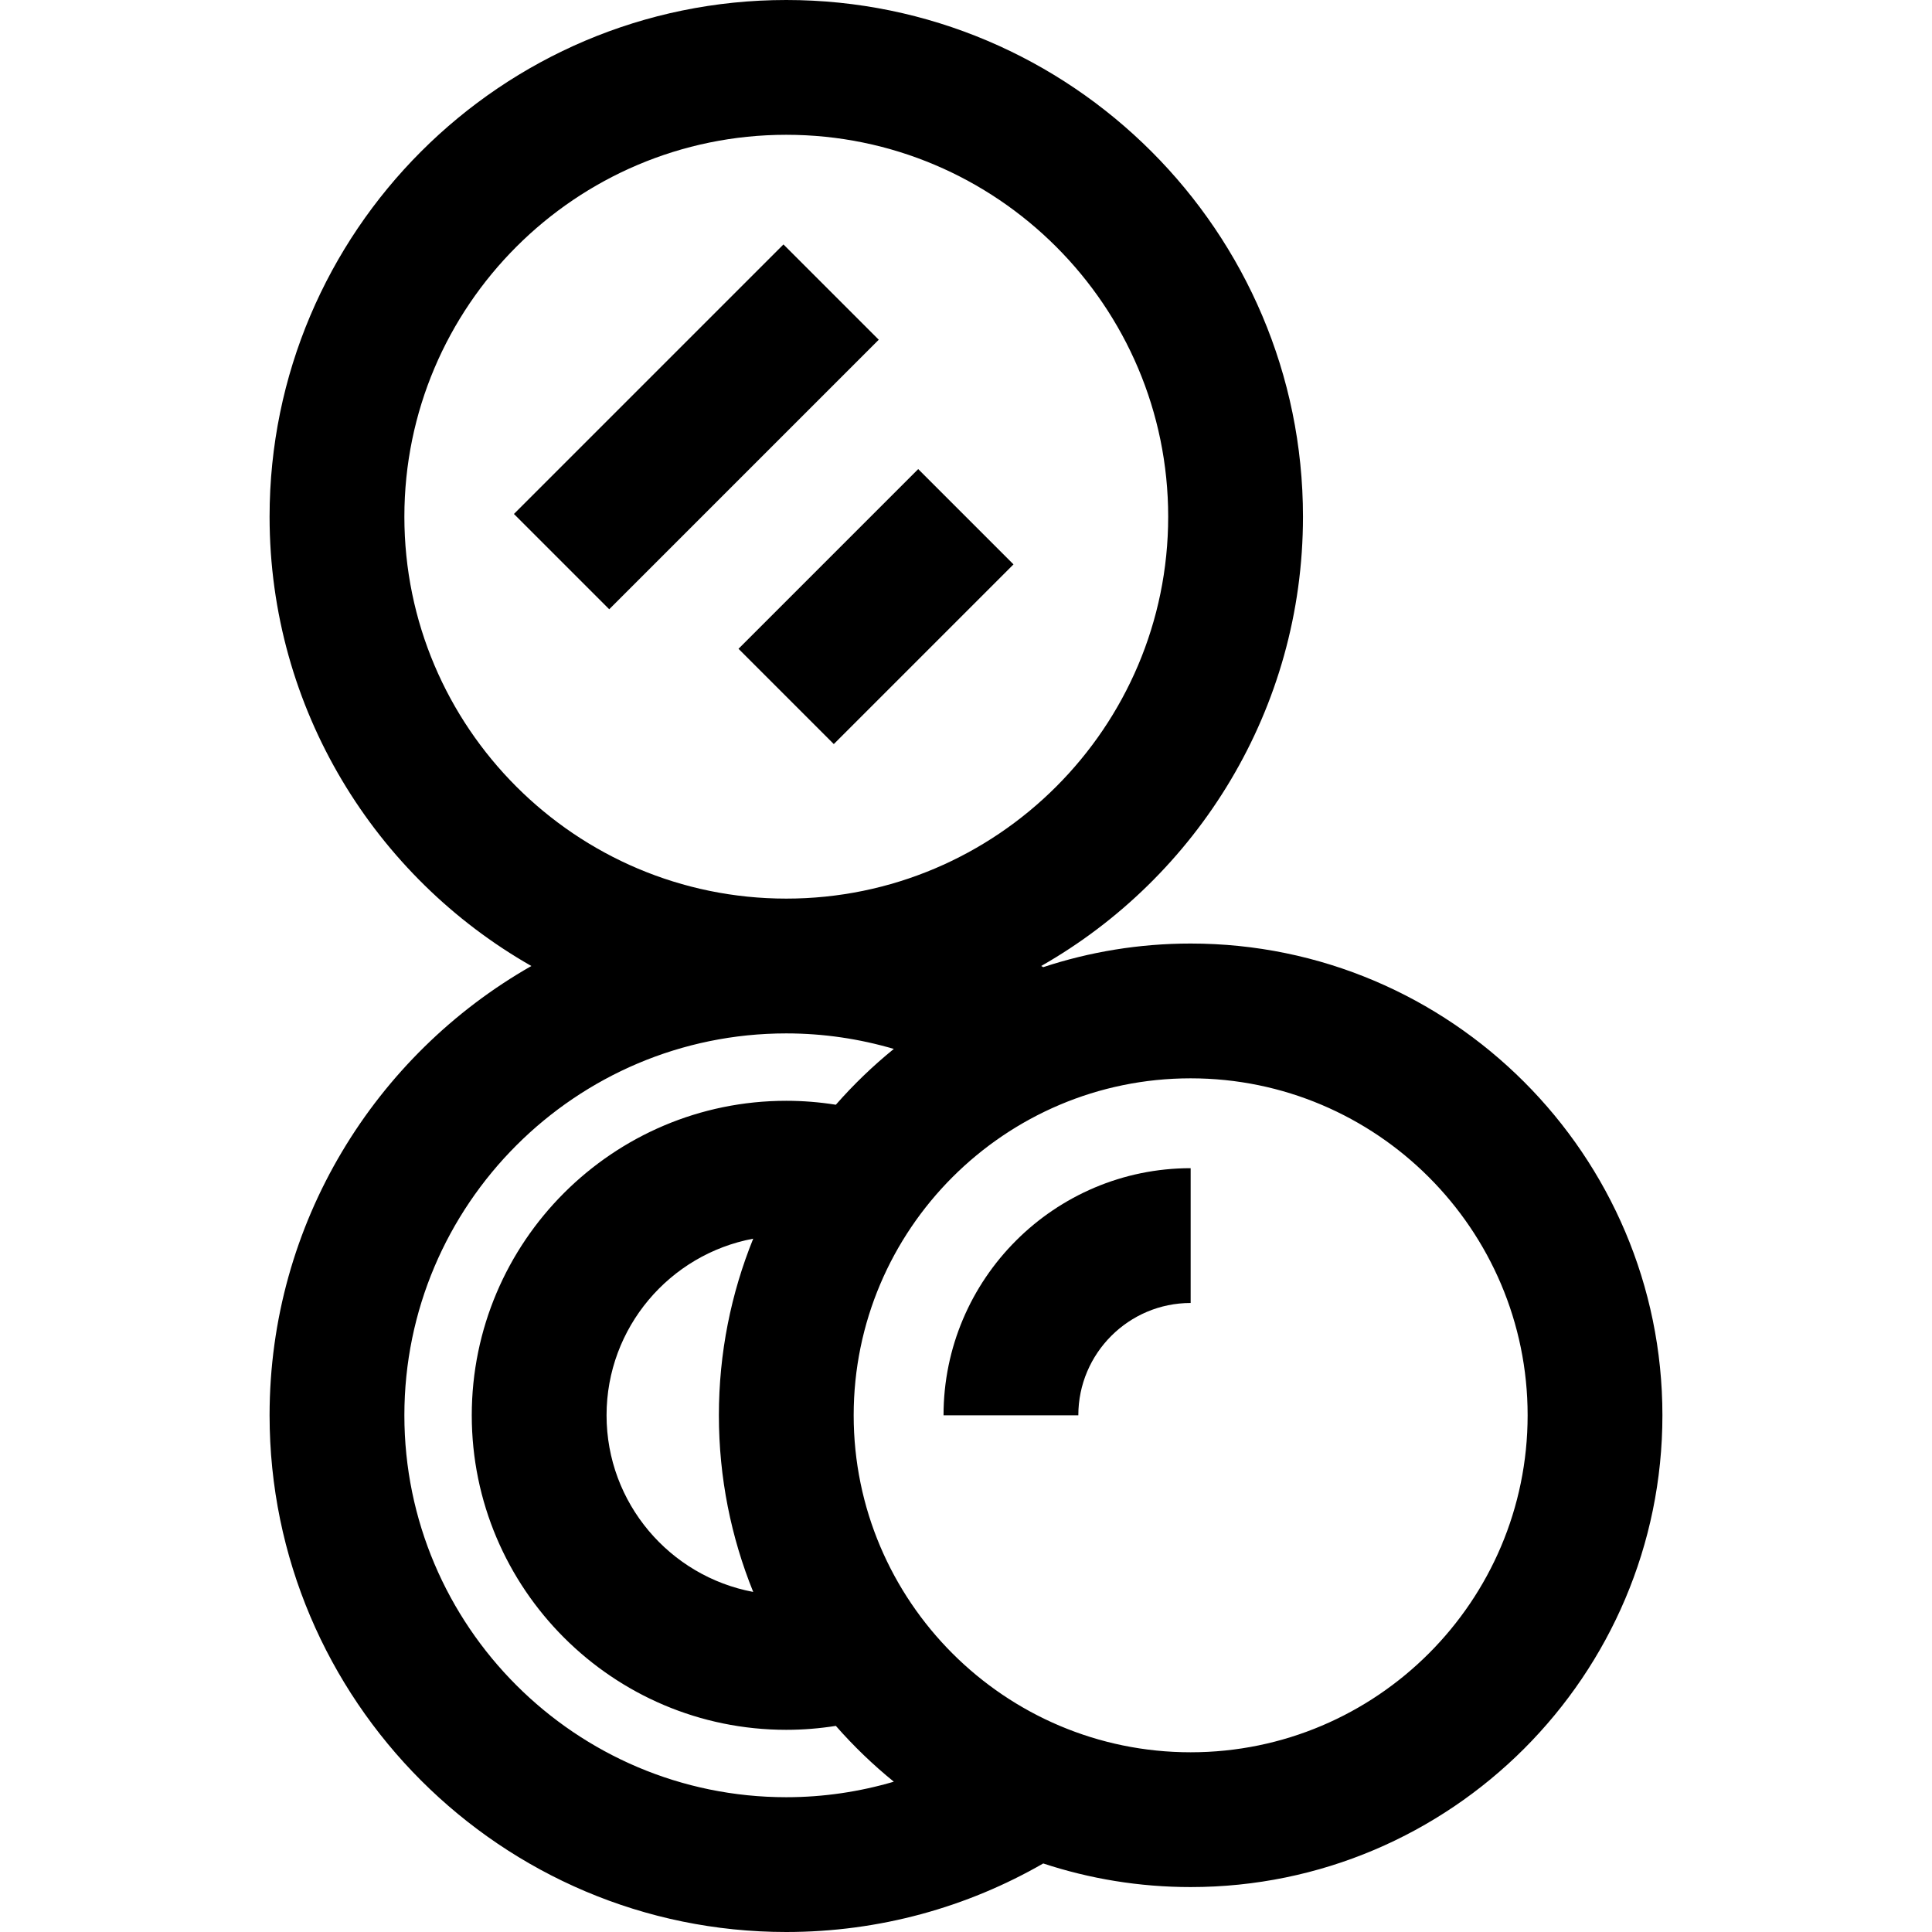
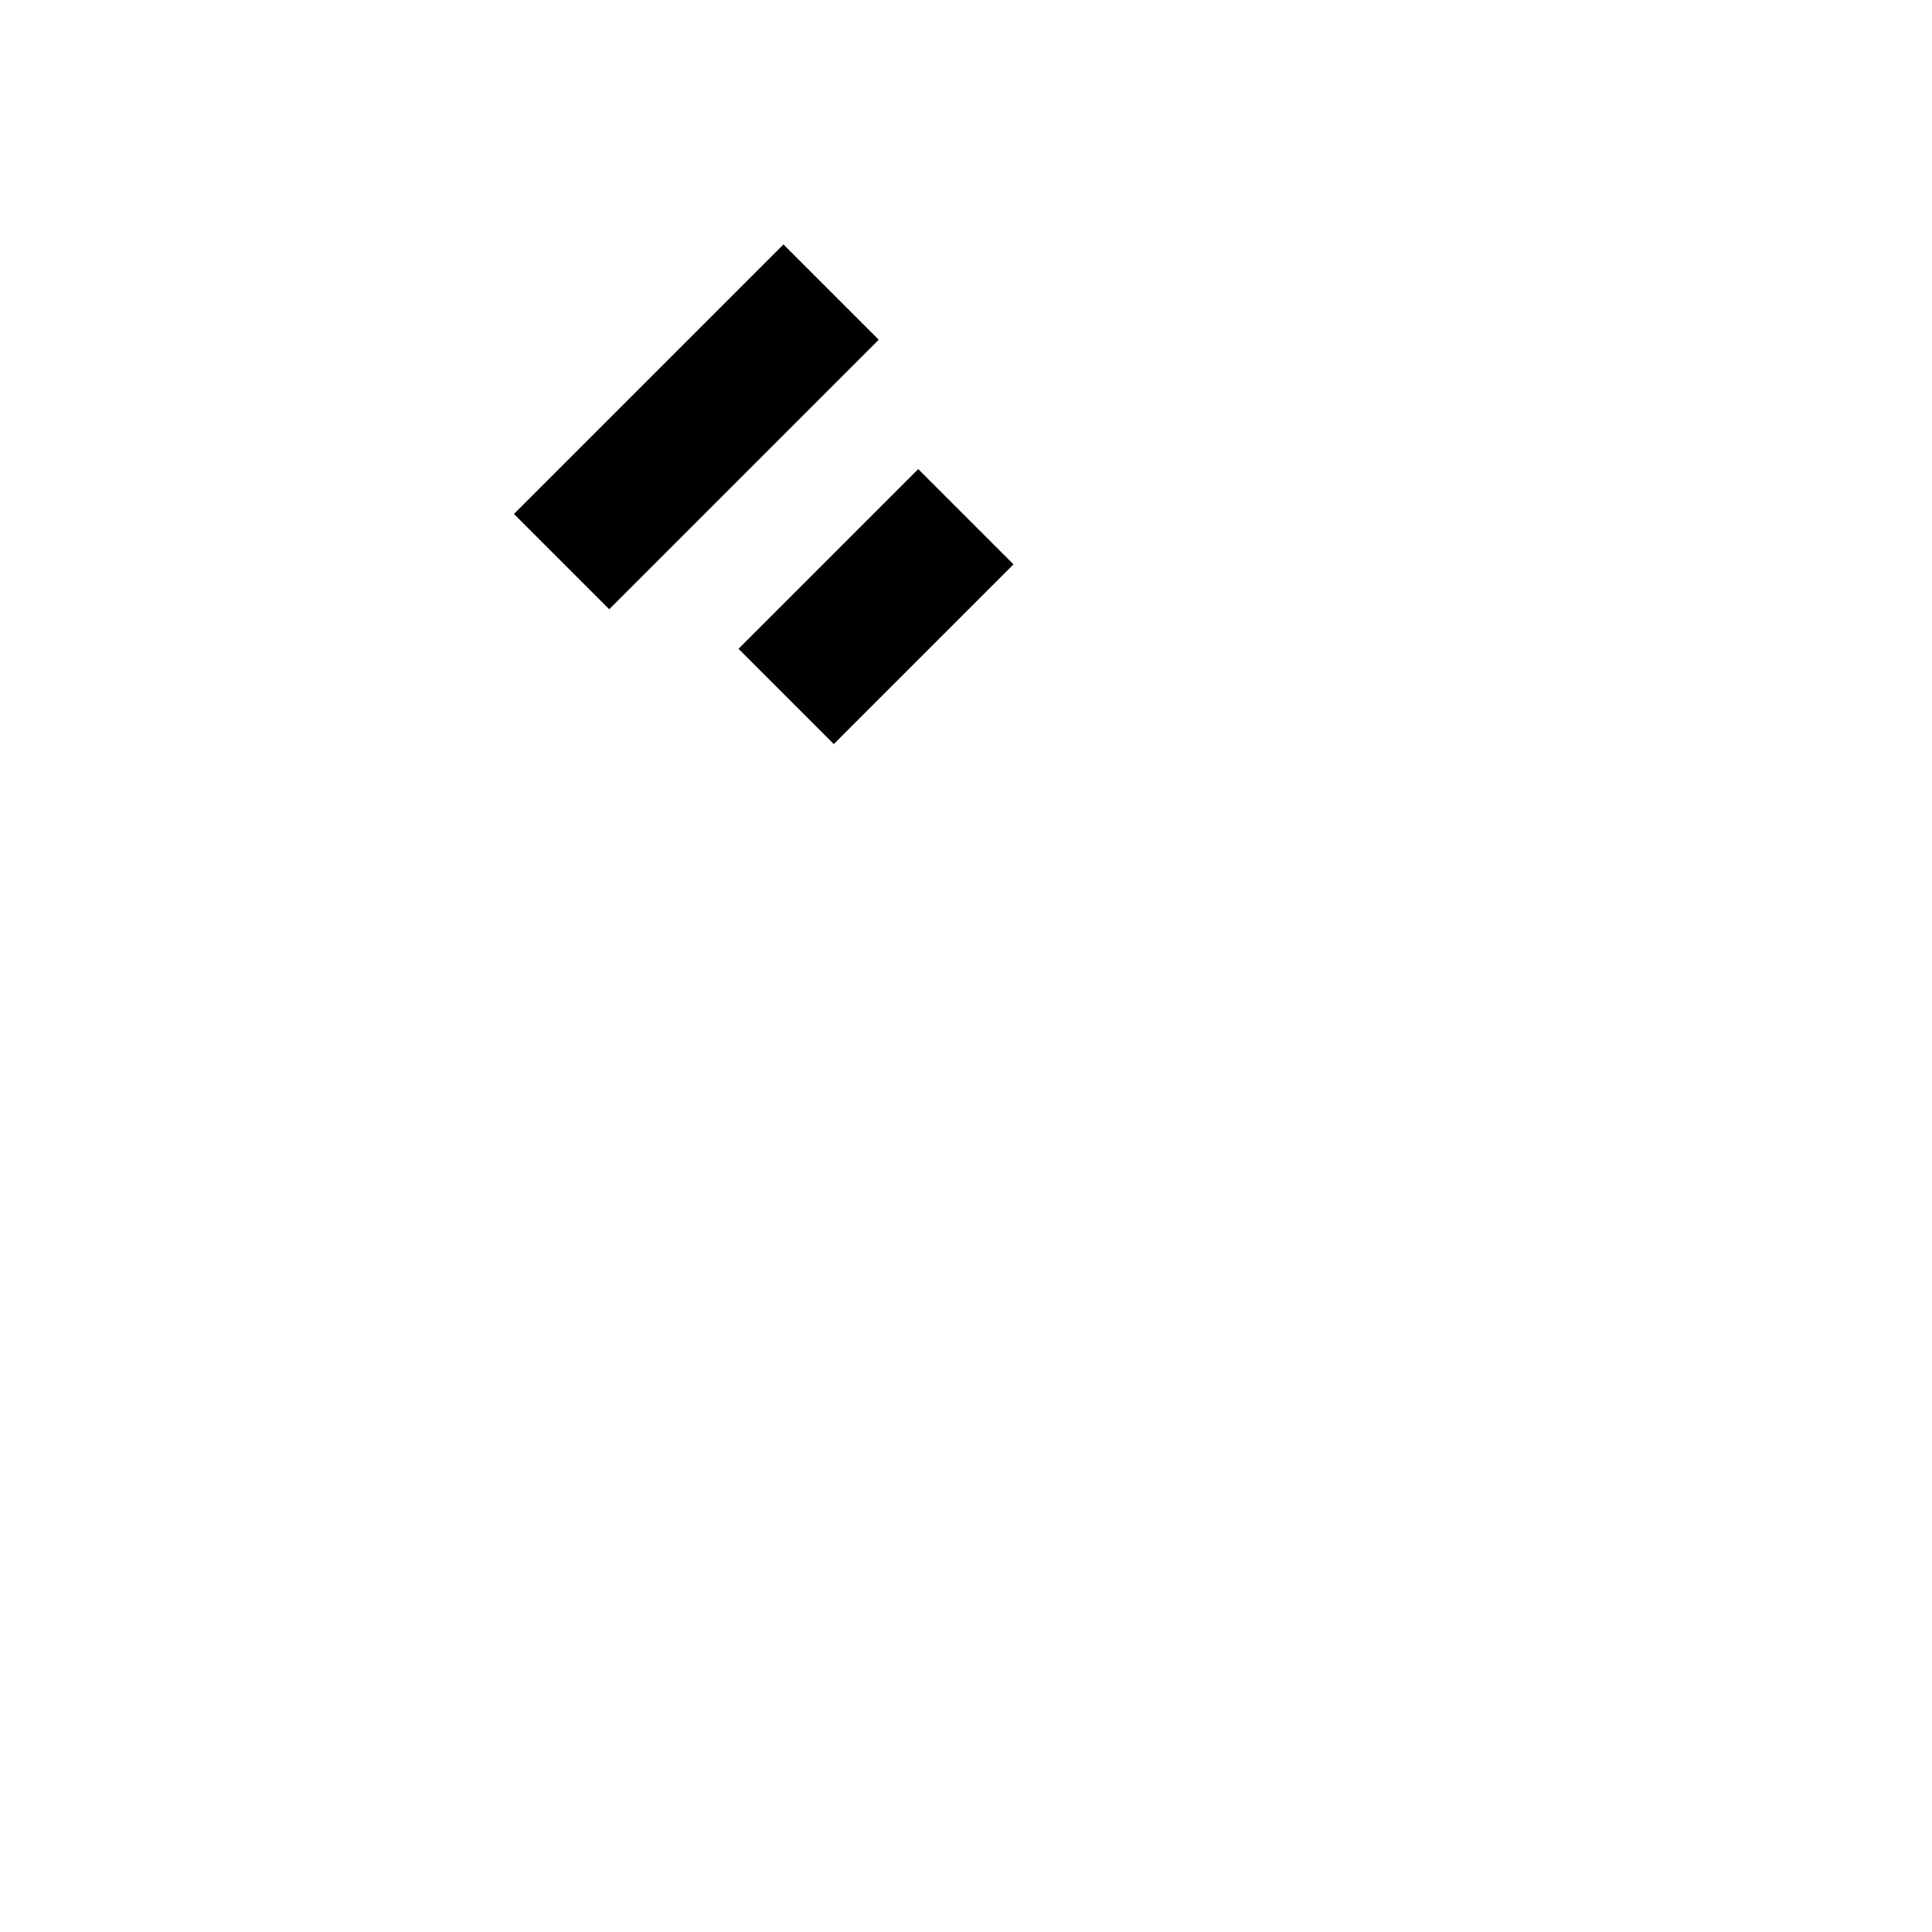
<svg xmlns="http://www.w3.org/2000/svg" fill="#000000" version="1.1" id="Layer_1" viewBox="0 0 512 512" xml:space="preserve">
  <g>
    <g>
-       <path d="M315.535,250.047c-13.637,0-26.768,2.203-39.066,6.258c-0.18-0.105-0.363-0.202-0.543-0.305    c41.398-23.579,69.376-68.116,69.376-119.07C345.302,61.427,283.875,0,208.372,0S71.442,61.427,71.442,136.93    c0,50.953,27.978,95.49,69.376,119.07c-41.398,23.579-69.376,68.116-69.376,119.07c0,75.503,61.427,136.93,136.93,136.93    c24.772,0,48.028-6.612,68.097-18.165c12.297,4.055,25.429,6.258,39.066,6.258c68.938,0,125.023-56.085,125.023-125.023    S384.473,250.047,315.535,250.047z M107.163,136.93c0-55.807,45.403-101.209,101.209-101.209    c55.807,0,101.209,45.402,101.209,101.209S264.179,238.14,208.372,238.14C152.565,238.14,107.163,192.737,107.163,136.93z     M208.372,476.279c-55.807,0-101.209-45.402-101.209-101.209c0-55.807,45.403-101.209,101.209-101.209    c9.896,0,19.452,1.454,28.499,4.113c-5.531,4.49-10.672,9.439-15.365,14.792c-4.279-0.68-8.666-1.044-13.135-1.044    c-45.958,0-83.349,37.389-83.349,83.349s37.39,83.349,83.349,83.349c4.469,0,8.855-0.364,13.135-1.044    c4.693,5.353,9.834,10.302,15.365,14.792C227.824,474.825,218.268,476.279,208.372,476.279z M199.611,421.877    c-22.09-4.127-38.867-23.54-38.867-46.807s16.777-42.681,38.867-46.807c-5.862,14.466-9.099,30.264-9.099,46.807    S193.749,407.411,199.611,421.877z M315.535,464.372c-49.241,0-89.302-40.061-89.302-89.302s40.061-89.302,89.302-89.302    c49.241,0,89.302,40.061,89.302,89.302S364.776,464.372,315.535,464.372z" />
-     </g>
+       </g>
  </g>
  <g>
    <g>
-       <path d="M250.046,375.07h35.721c0-16.414,13.354-29.767,29.767-29.767v-35.721C279.425,309.581,250.046,338.959,250.046,375.07z" />
-     </g>
+       </g>
  </g>
  <g>
    <g>
      <rect x="134.053" y="95.252" transform="matrix(0.707 -0.707 0.707 0.707 -25.924 163.639)" width="101.03" height="35.721" />
    </g>
  </g>
  <g>
    <g>
      <rect x="198.512" y="142.883" transform="matrix(0.707 -0.707 0.707 0.707 -45.656 211.264)" width="67.357" height="35.721" />
    </g>
  </g>
</svg>